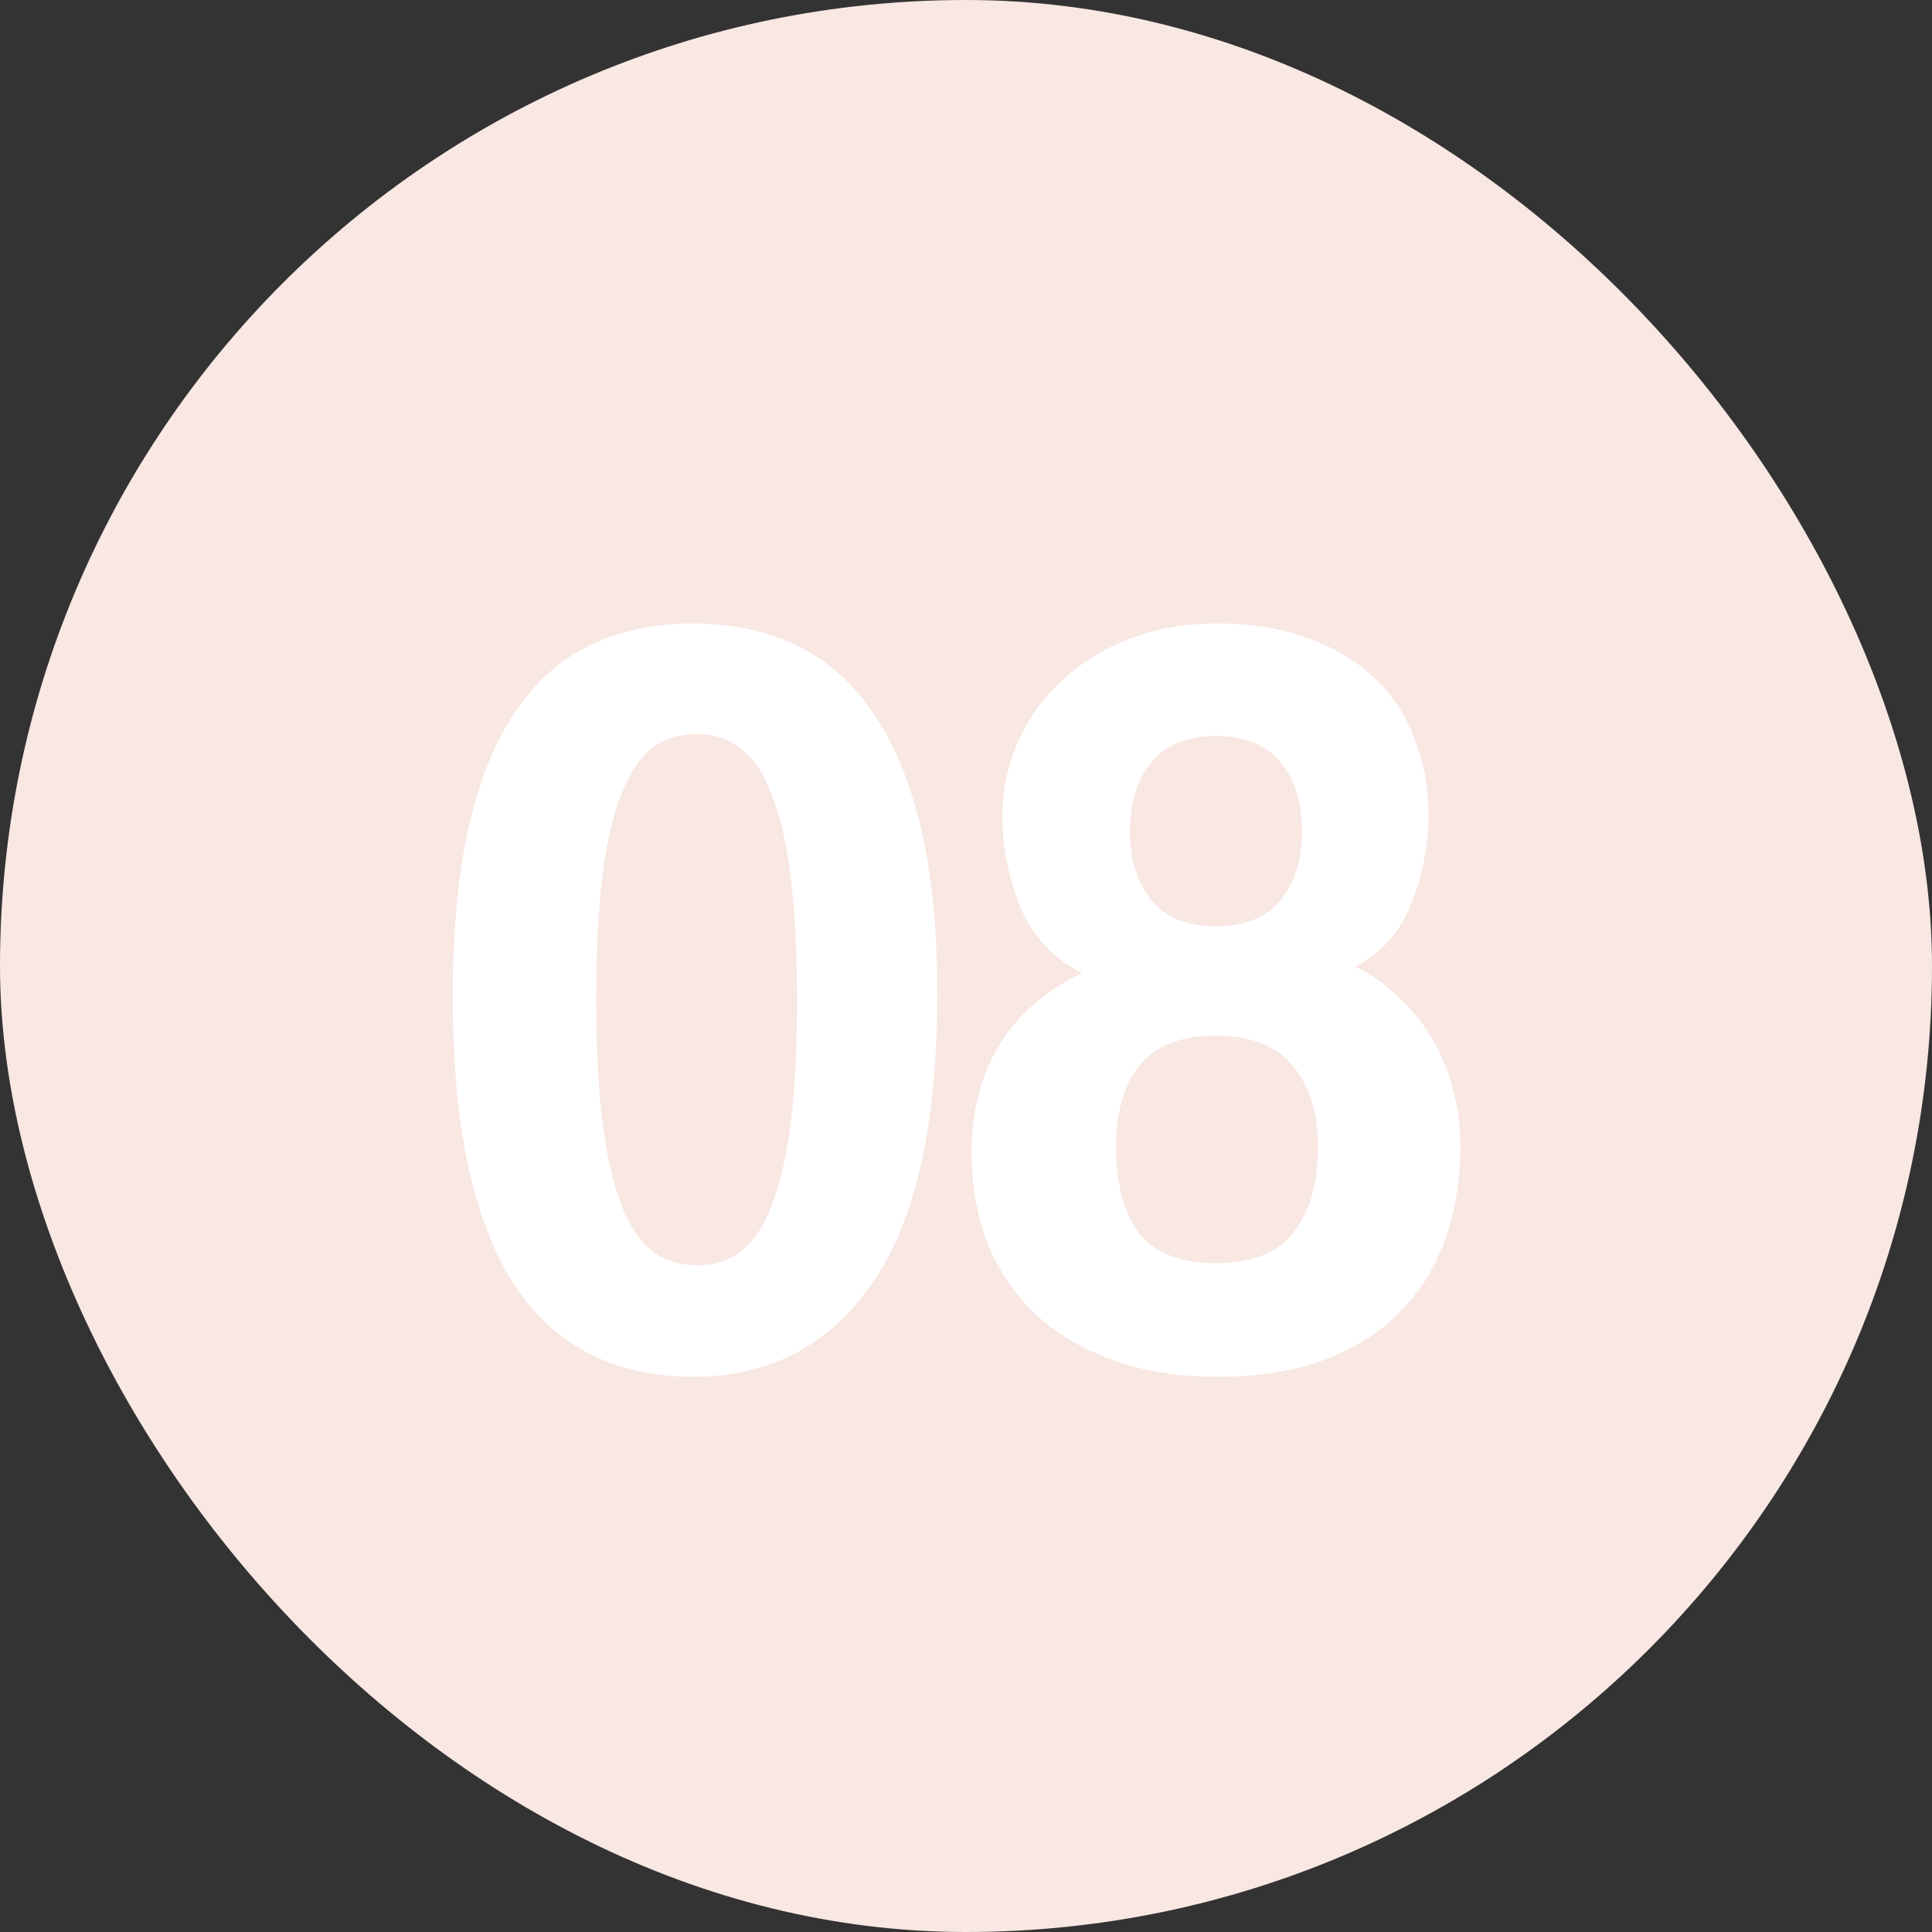
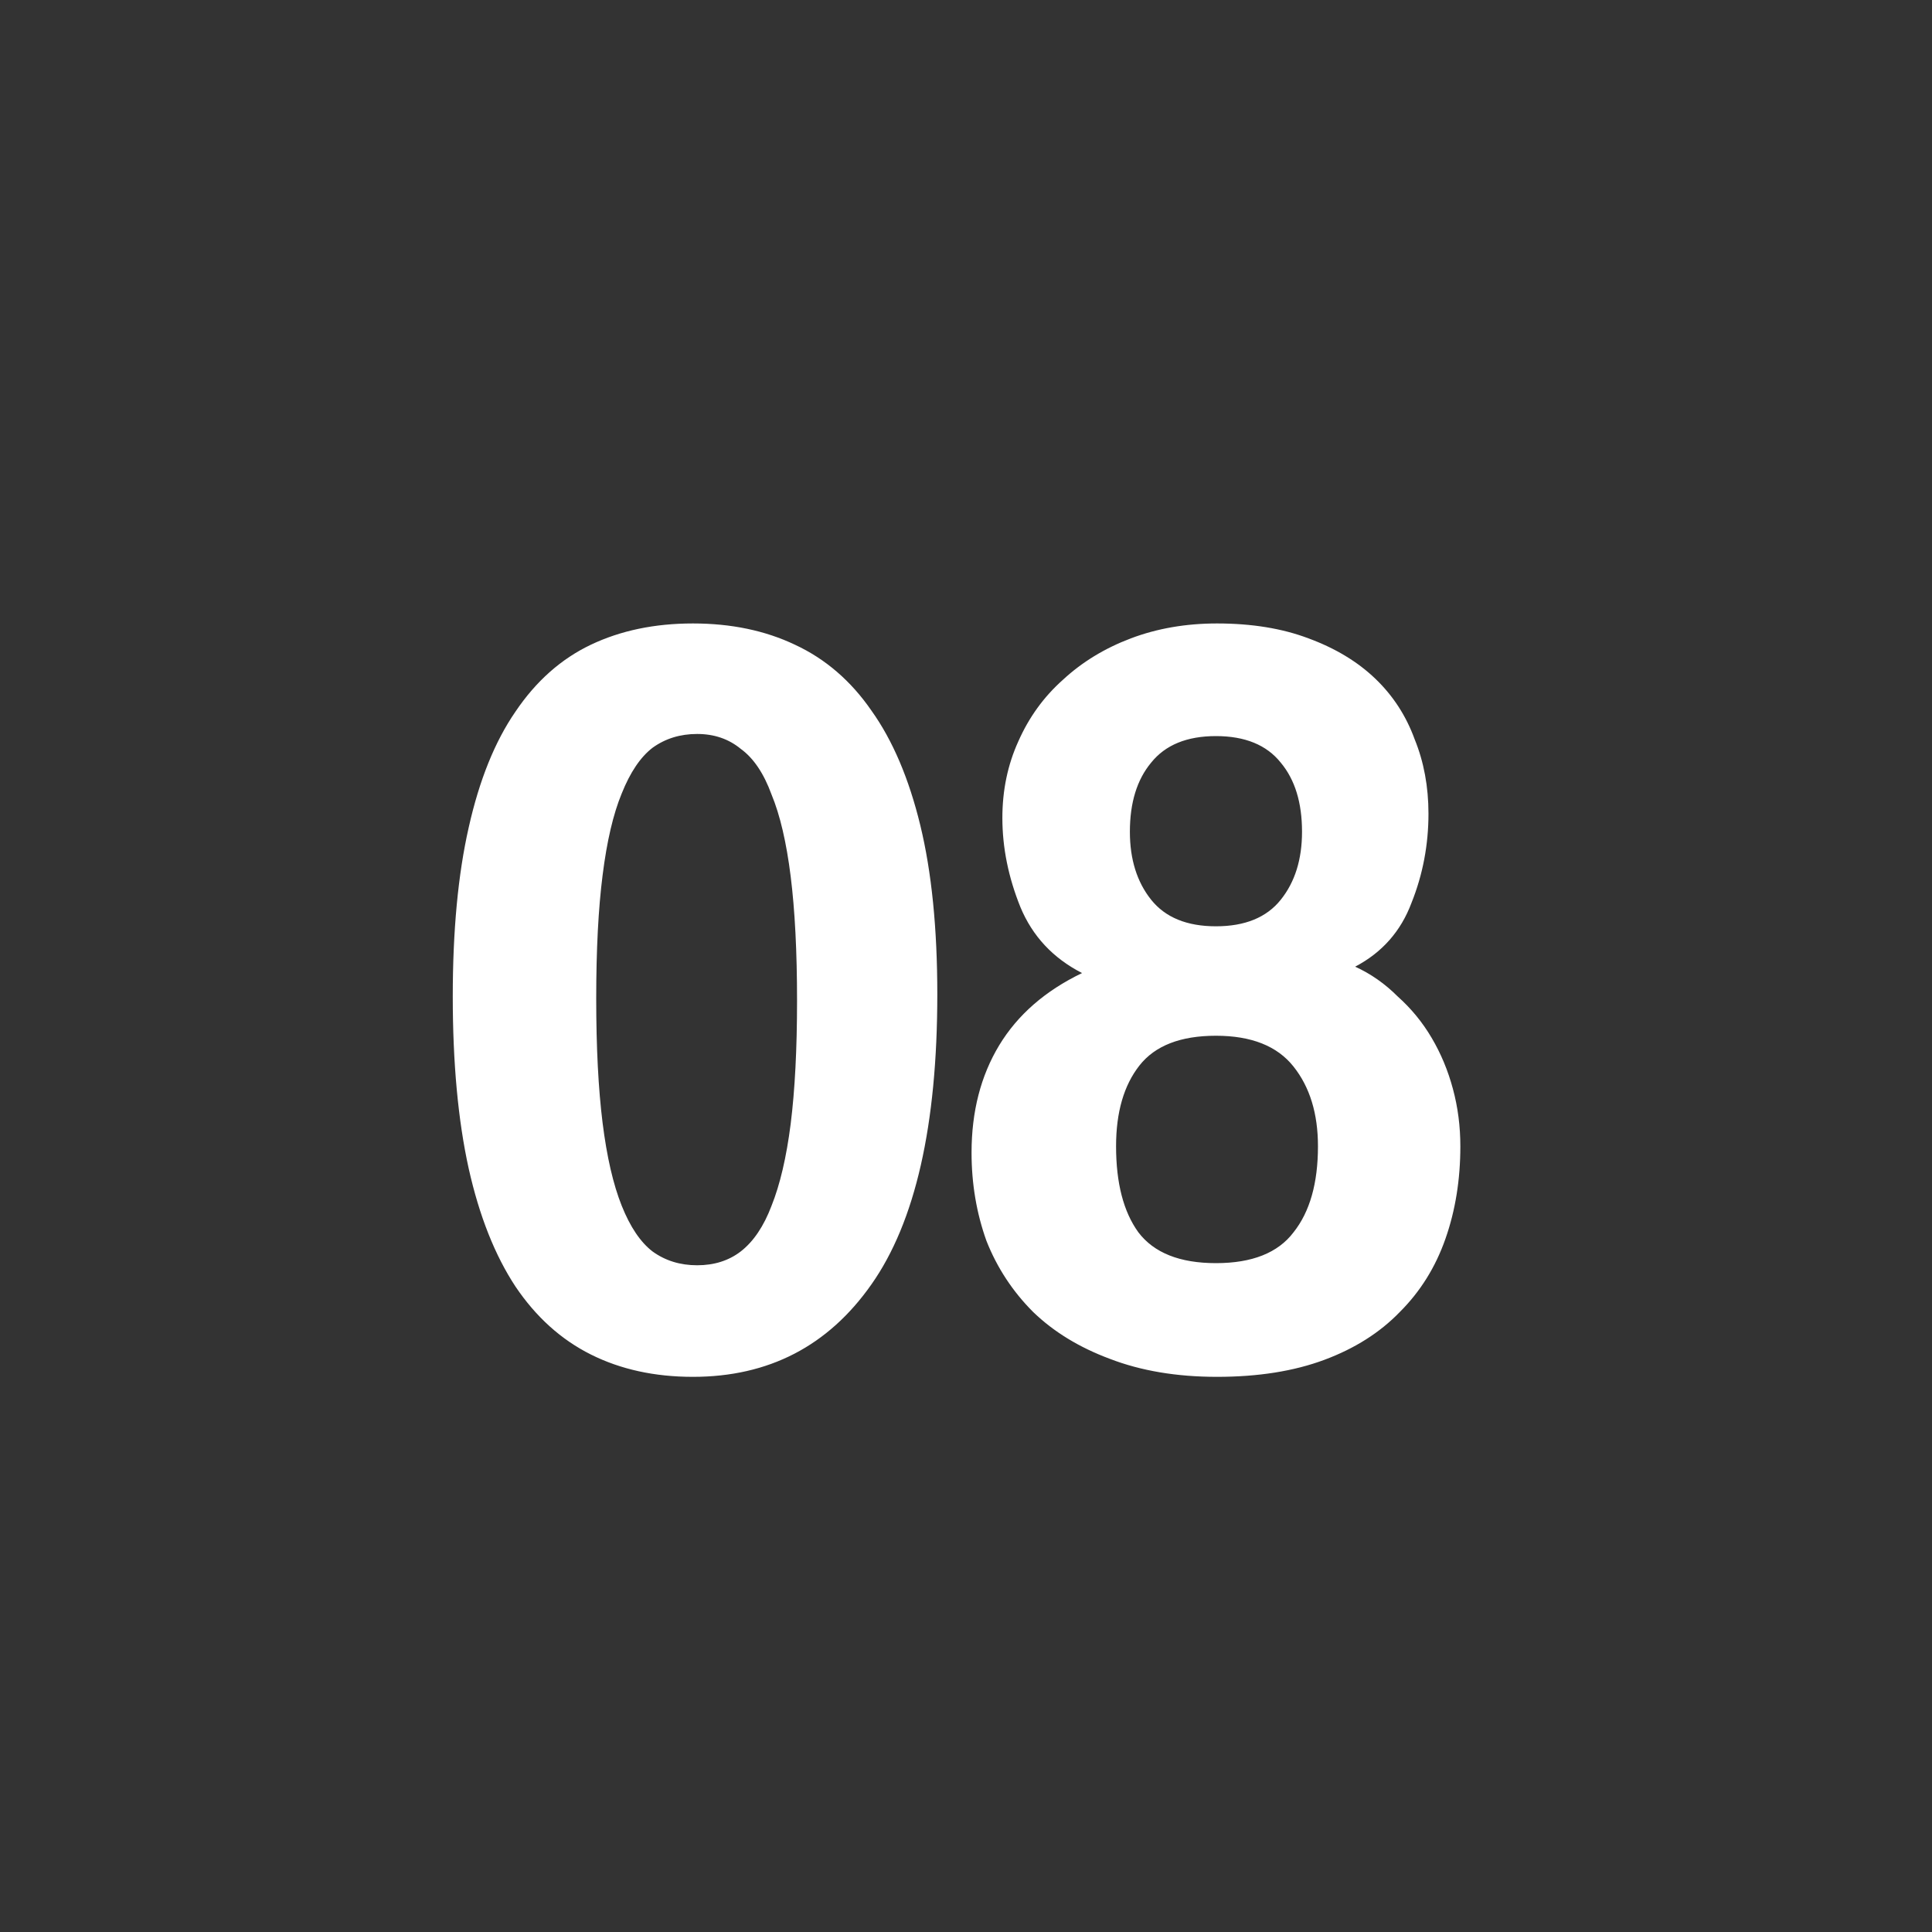
<svg xmlns="http://www.w3.org/2000/svg" width="40" height="40" viewBox="0 0 40 40" fill="none">
  <rect x="0" y="0" width="40" height="40" fill="#333333" stroke="none" />
-   <rect width="40" height="40" rx="20" fill="#F8E7E2" />
  <path d="M14.434 26.196C14.786 26.196 15.087 26.101 15.336 25.91C15.6 25.705 15.813 25.389 15.974 24.964C16.15 24.524 16.282 23.959 16.37 23.27C16.458 22.566 16.502 21.715 16.502 20.718C16.502 19.706 16.458 18.848 16.37 18.144C16.282 17.44 16.15 16.875 15.974 16.45C15.813 16.01 15.6 15.695 15.336 15.504C15.087 15.299 14.786 15.196 14.434 15.196C14.082 15.196 13.774 15.291 13.51 15.482C13.261 15.673 13.048 15.988 12.872 16.428C12.696 16.853 12.564 17.418 12.476 18.122C12.388 18.811 12.344 19.662 12.344 20.674C12.344 21.686 12.388 22.544 12.476 23.248C12.564 23.952 12.696 24.524 12.872 24.964C13.048 25.404 13.261 25.719 13.51 25.91C13.774 26.101 14.082 26.196 14.434 26.196ZM14.346 28.506C13.554 28.506 12.85 28.352 12.234 28.044C11.618 27.736 11.097 27.267 10.672 26.636C10.247 25.991 9.924 25.177 9.704 24.194C9.484 23.197 9.374 22.009 9.374 20.63C9.374 19.266 9.484 18.1 9.704 17.132C9.924 16.149 10.247 15.35 10.672 14.734C11.097 14.103 11.618 13.641 12.234 13.348C12.85 13.055 13.554 12.908 14.346 12.908C15.138 12.908 15.842 13.055 16.458 13.348C17.089 13.641 17.617 14.096 18.042 14.712C18.482 15.328 18.819 16.12 19.054 17.088C19.289 18.056 19.406 19.222 19.406 20.586C19.406 23.299 18.951 25.301 18.042 26.592C17.147 27.868 15.915 28.506 14.346 28.506ZM25.175 26.152C25.923 26.152 26.459 25.939 26.781 25.514C27.119 25.089 27.287 24.495 27.287 23.732C27.287 23.057 27.119 22.507 26.781 22.082C26.444 21.657 25.909 21.444 25.175 21.444C24.442 21.444 23.914 21.649 23.591 22.06C23.268 22.471 23.107 23.028 23.107 23.732C23.107 24.495 23.261 25.089 23.569 25.514C23.892 25.939 24.427 26.152 25.175 26.152ZM25.175 19.178C25.776 19.178 26.224 18.995 26.517 18.628C26.811 18.261 26.957 17.792 26.957 17.22C26.957 16.619 26.811 16.142 26.517 15.79C26.224 15.423 25.776 15.24 25.175 15.24C24.574 15.24 24.127 15.423 23.833 15.79C23.54 16.142 23.393 16.619 23.393 17.22C23.393 17.792 23.54 18.261 23.833 18.628C24.127 18.995 24.574 19.178 25.175 19.178ZM28.057 20.014C28.38 20.161 28.673 20.366 28.937 20.63C29.216 20.879 29.451 21.165 29.641 21.488C29.832 21.811 29.979 22.163 30.081 22.544C30.184 22.925 30.235 23.321 30.235 23.732C30.235 24.421 30.133 25.059 29.927 25.646C29.722 26.233 29.407 26.739 28.981 27.164C28.57 27.589 28.05 27.919 27.419 28.154C26.788 28.389 26.048 28.506 25.197 28.506C24.361 28.506 23.62 28.381 22.975 28.132C22.345 27.897 21.817 27.575 21.391 27.164C20.966 26.739 20.643 26.247 20.423 25.69C20.218 25.118 20.115 24.509 20.115 23.864C20.115 23.013 20.306 22.273 20.687 21.642C21.069 21.011 21.64 20.513 22.403 20.146C21.802 19.838 21.377 19.383 21.127 18.782C20.878 18.166 20.753 17.55 20.753 16.934C20.753 16.362 20.863 15.834 21.083 15.35C21.303 14.851 21.611 14.426 22.007 14.074C22.403 13.707 22.872 13.421 23.415 13.216C23.958 13.011 24.552 12.908 25.197 12.908C25.916 12.908 26.547 13.011 27.089 13.216C27.646 13.421 28.108 13.7 28.475 14.052C28.842 14.404 29.113 14.822 29.289 15.306C29.48 15.775 29.575 16.289 29.575 16.846C29.575 17.491 29.458 18.107 29.223 18.694C29.003 19.281 28.614 19.721 28.057 20.014Z" fill="white" />
</svg>